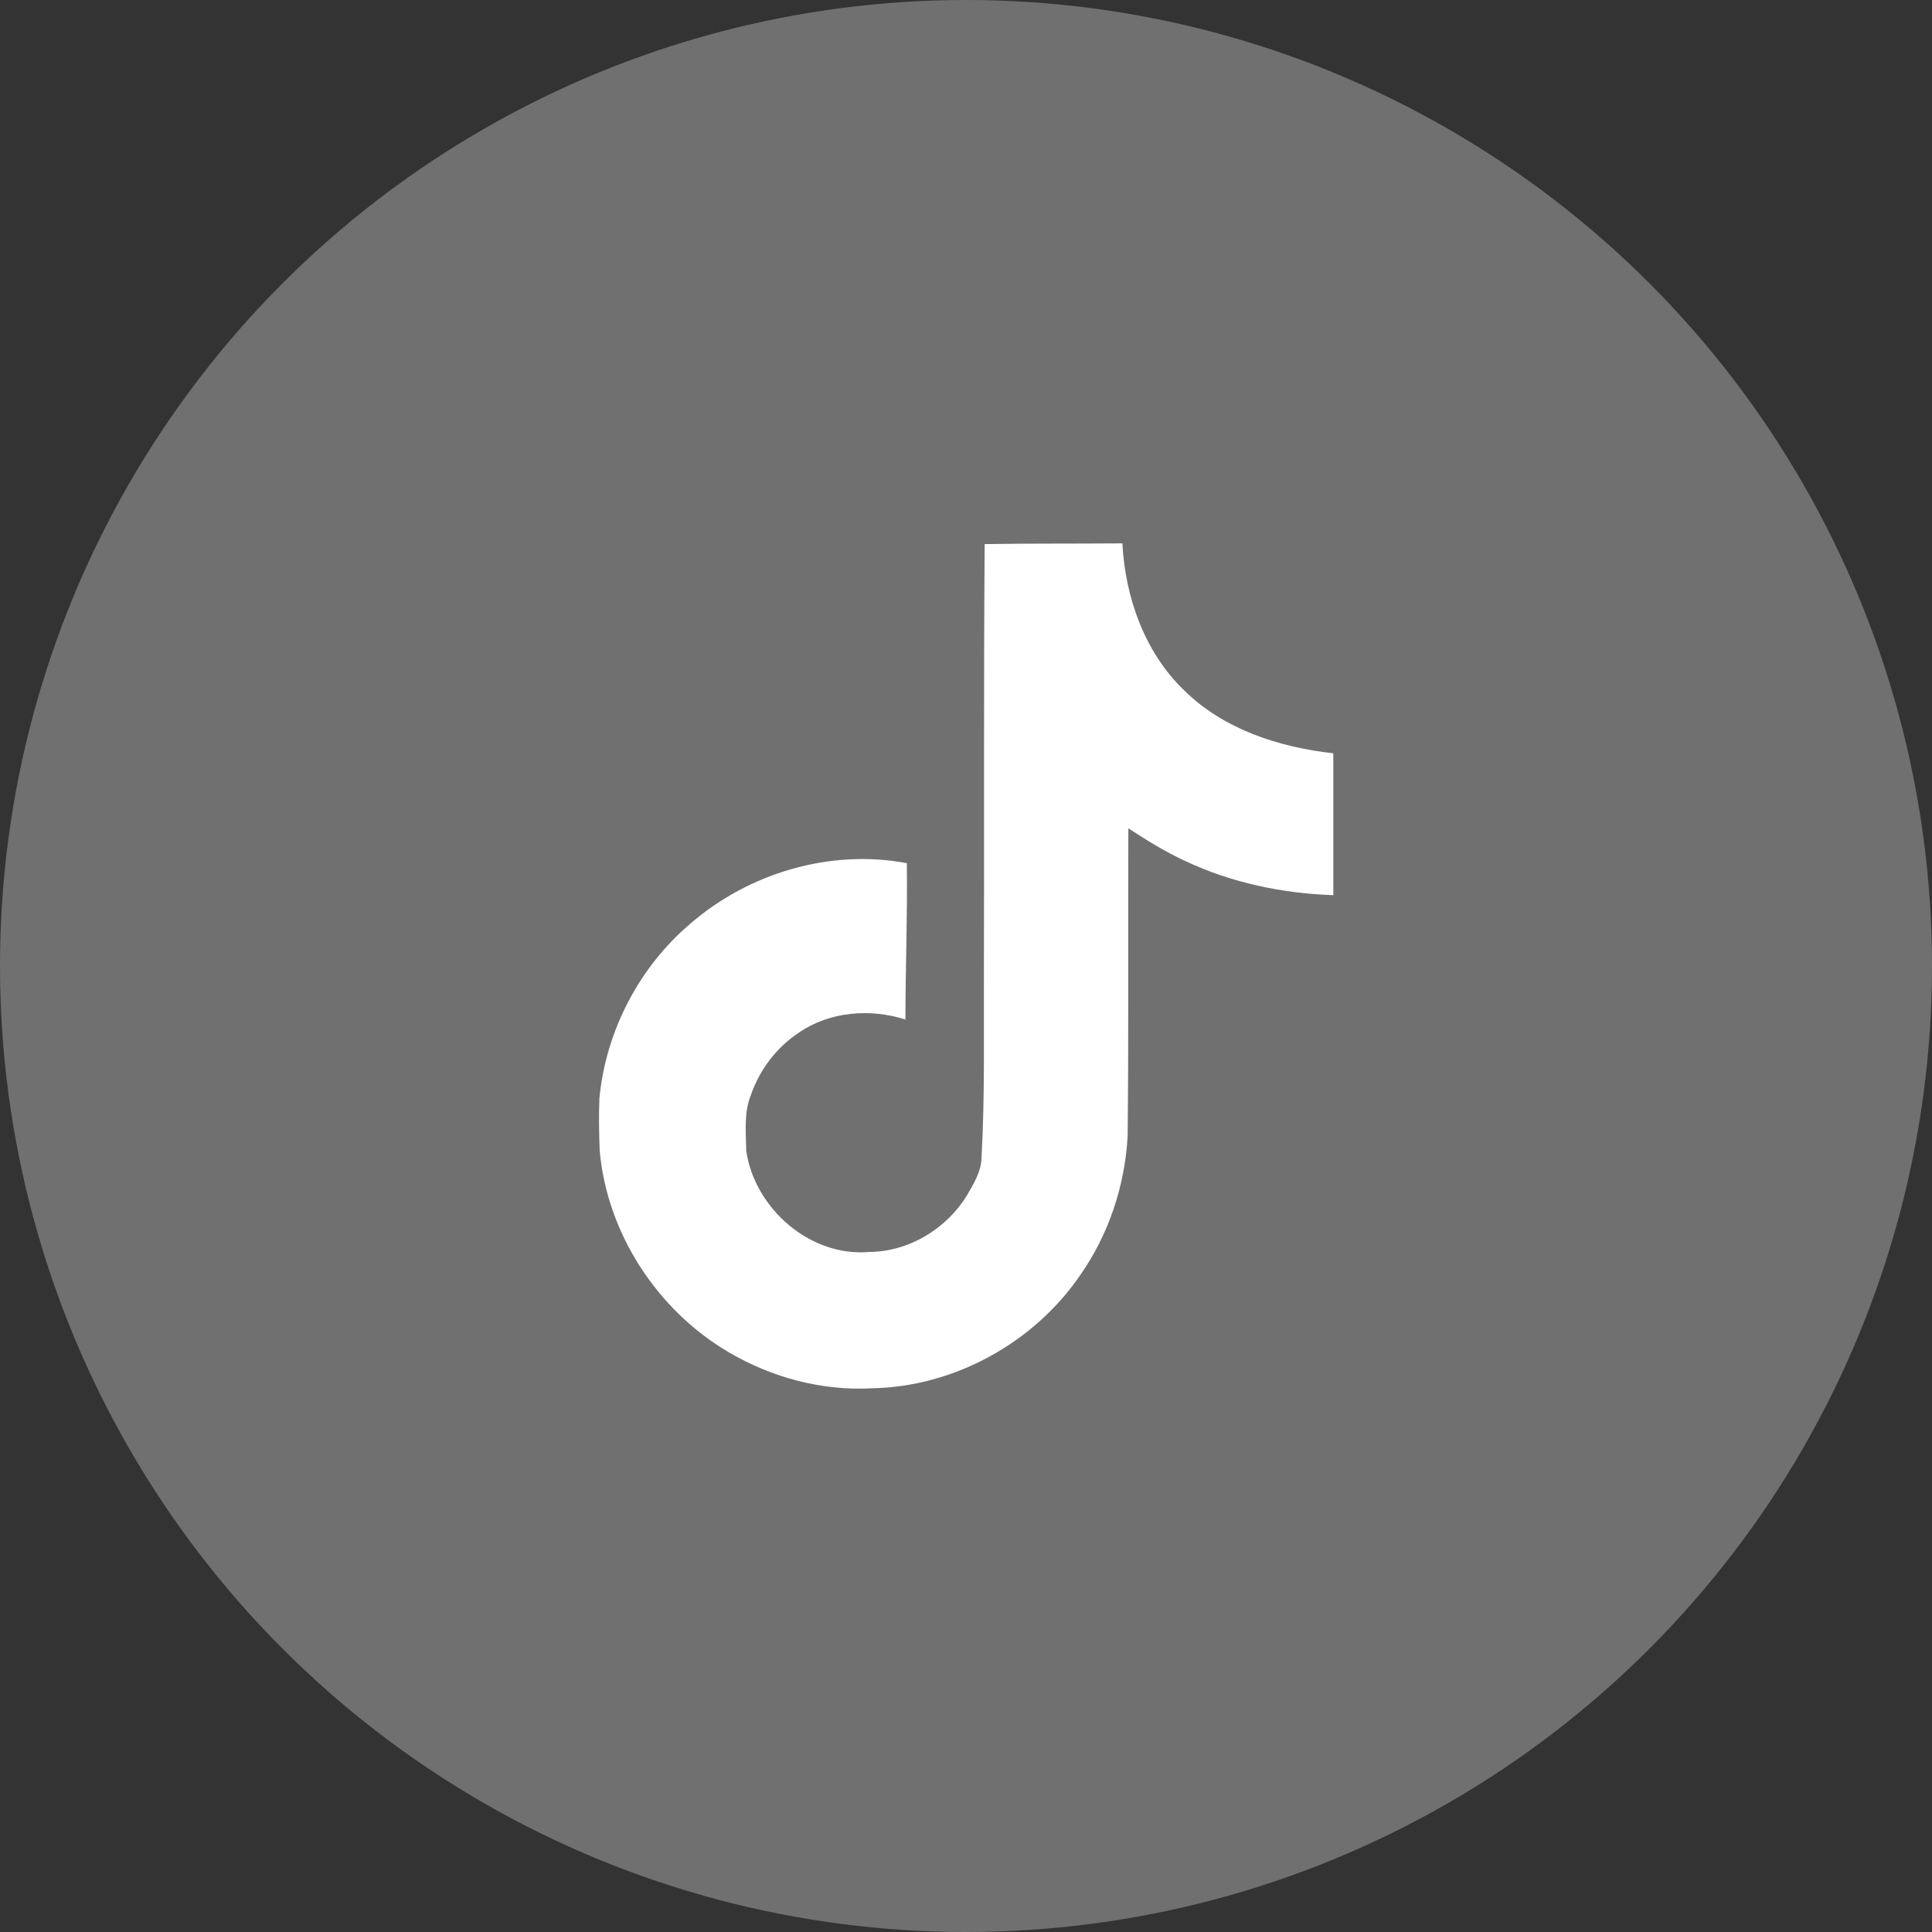
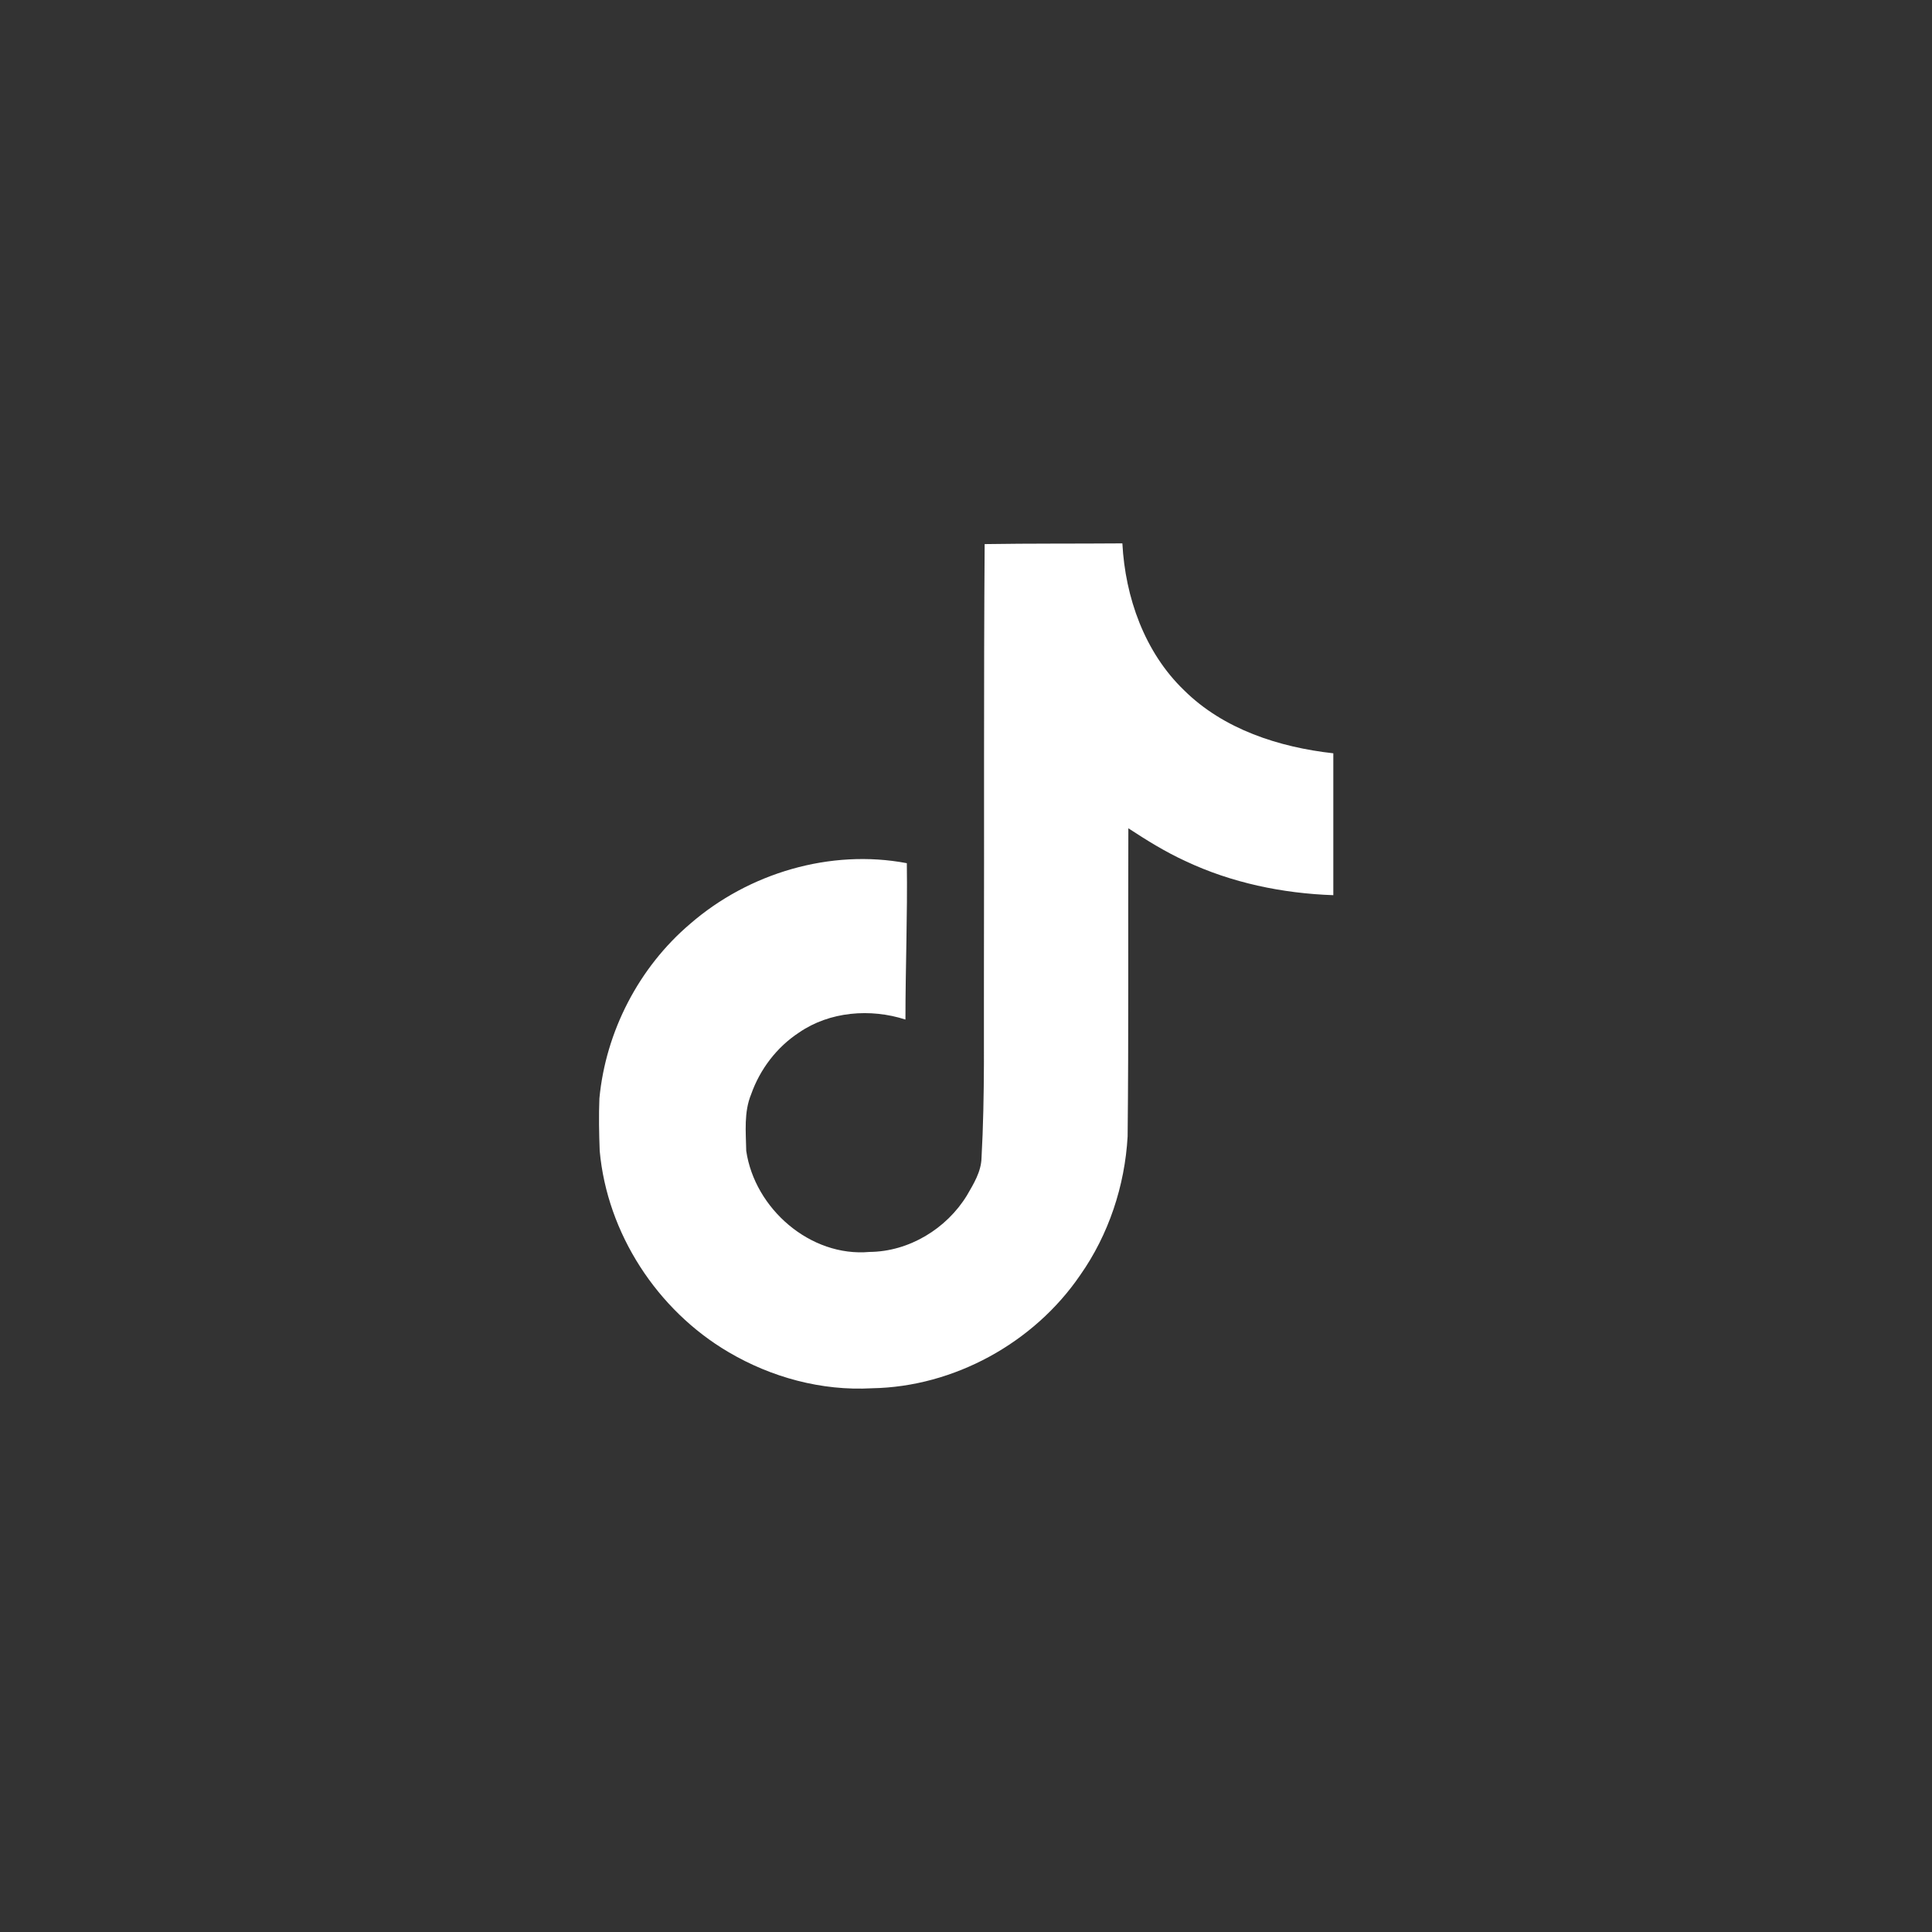
<svg xmlns="http://www.w3.org/2000/svg" width="32" height="32" viewBox="0 0 32 32" fill="none">
  <rect x="0" y="0" width="32" height="32" fill="#333333" stroke="none" />
-   <circle cx="16" cy="16" r="16" fill="#FFFFFF" fill-opacity="0.3">
- </circle>
  <path d="M16.309 9.012C17.073 9 17.832 9.006 18.59 9C18.637 9.892 18.957 10.803 19.611 11.432C20.264 12.08 21.186 12.377 22.084 12.477L22.084 14.827C21.244 14.798 20.398 14.623 19.634 14.262C19.302 14.11 18.992 13.917 18.689 13.719C18.683 15.422 18.695 17.126 18.677 18.823C18.631 19.64 18.363 20.451 17.89 21.122C17.126 22.241 15.802 22.971 14.443 22.994C13.608 23.041 12.774 22.813 12.063 22.393C10.884 21.699 10.056 20.427 9.933 19.062C9.922 18.771 9.916 18.479 9.928 18.193C10.033 17.085 10.581 16.023 11.433 15.3C12.401 14.46 13.754 14.057 15.02 14.297C15.032 15.16 14.997 16.023 14.997 16.887C14.419 16.7 13.743 16.752 13.235 17.102C12.868 17.342 12.588 17.709 12.442 18.123C12.319 18.421 12.354 18.747 12.36 19.062C12.5 20.019 13.422 20.824 14.402 20.736C15.055 20.731 15.679 20.352 16.017 19.797C16.128 19.605 16.251 19.407 16.257 19.179C16.315 18.135 16.292 17.097 16.297 16.052C16.303 13.702 16.292 11.357 16.309 9.012Z" fill="#FFFFFF">
</path>
</svg>